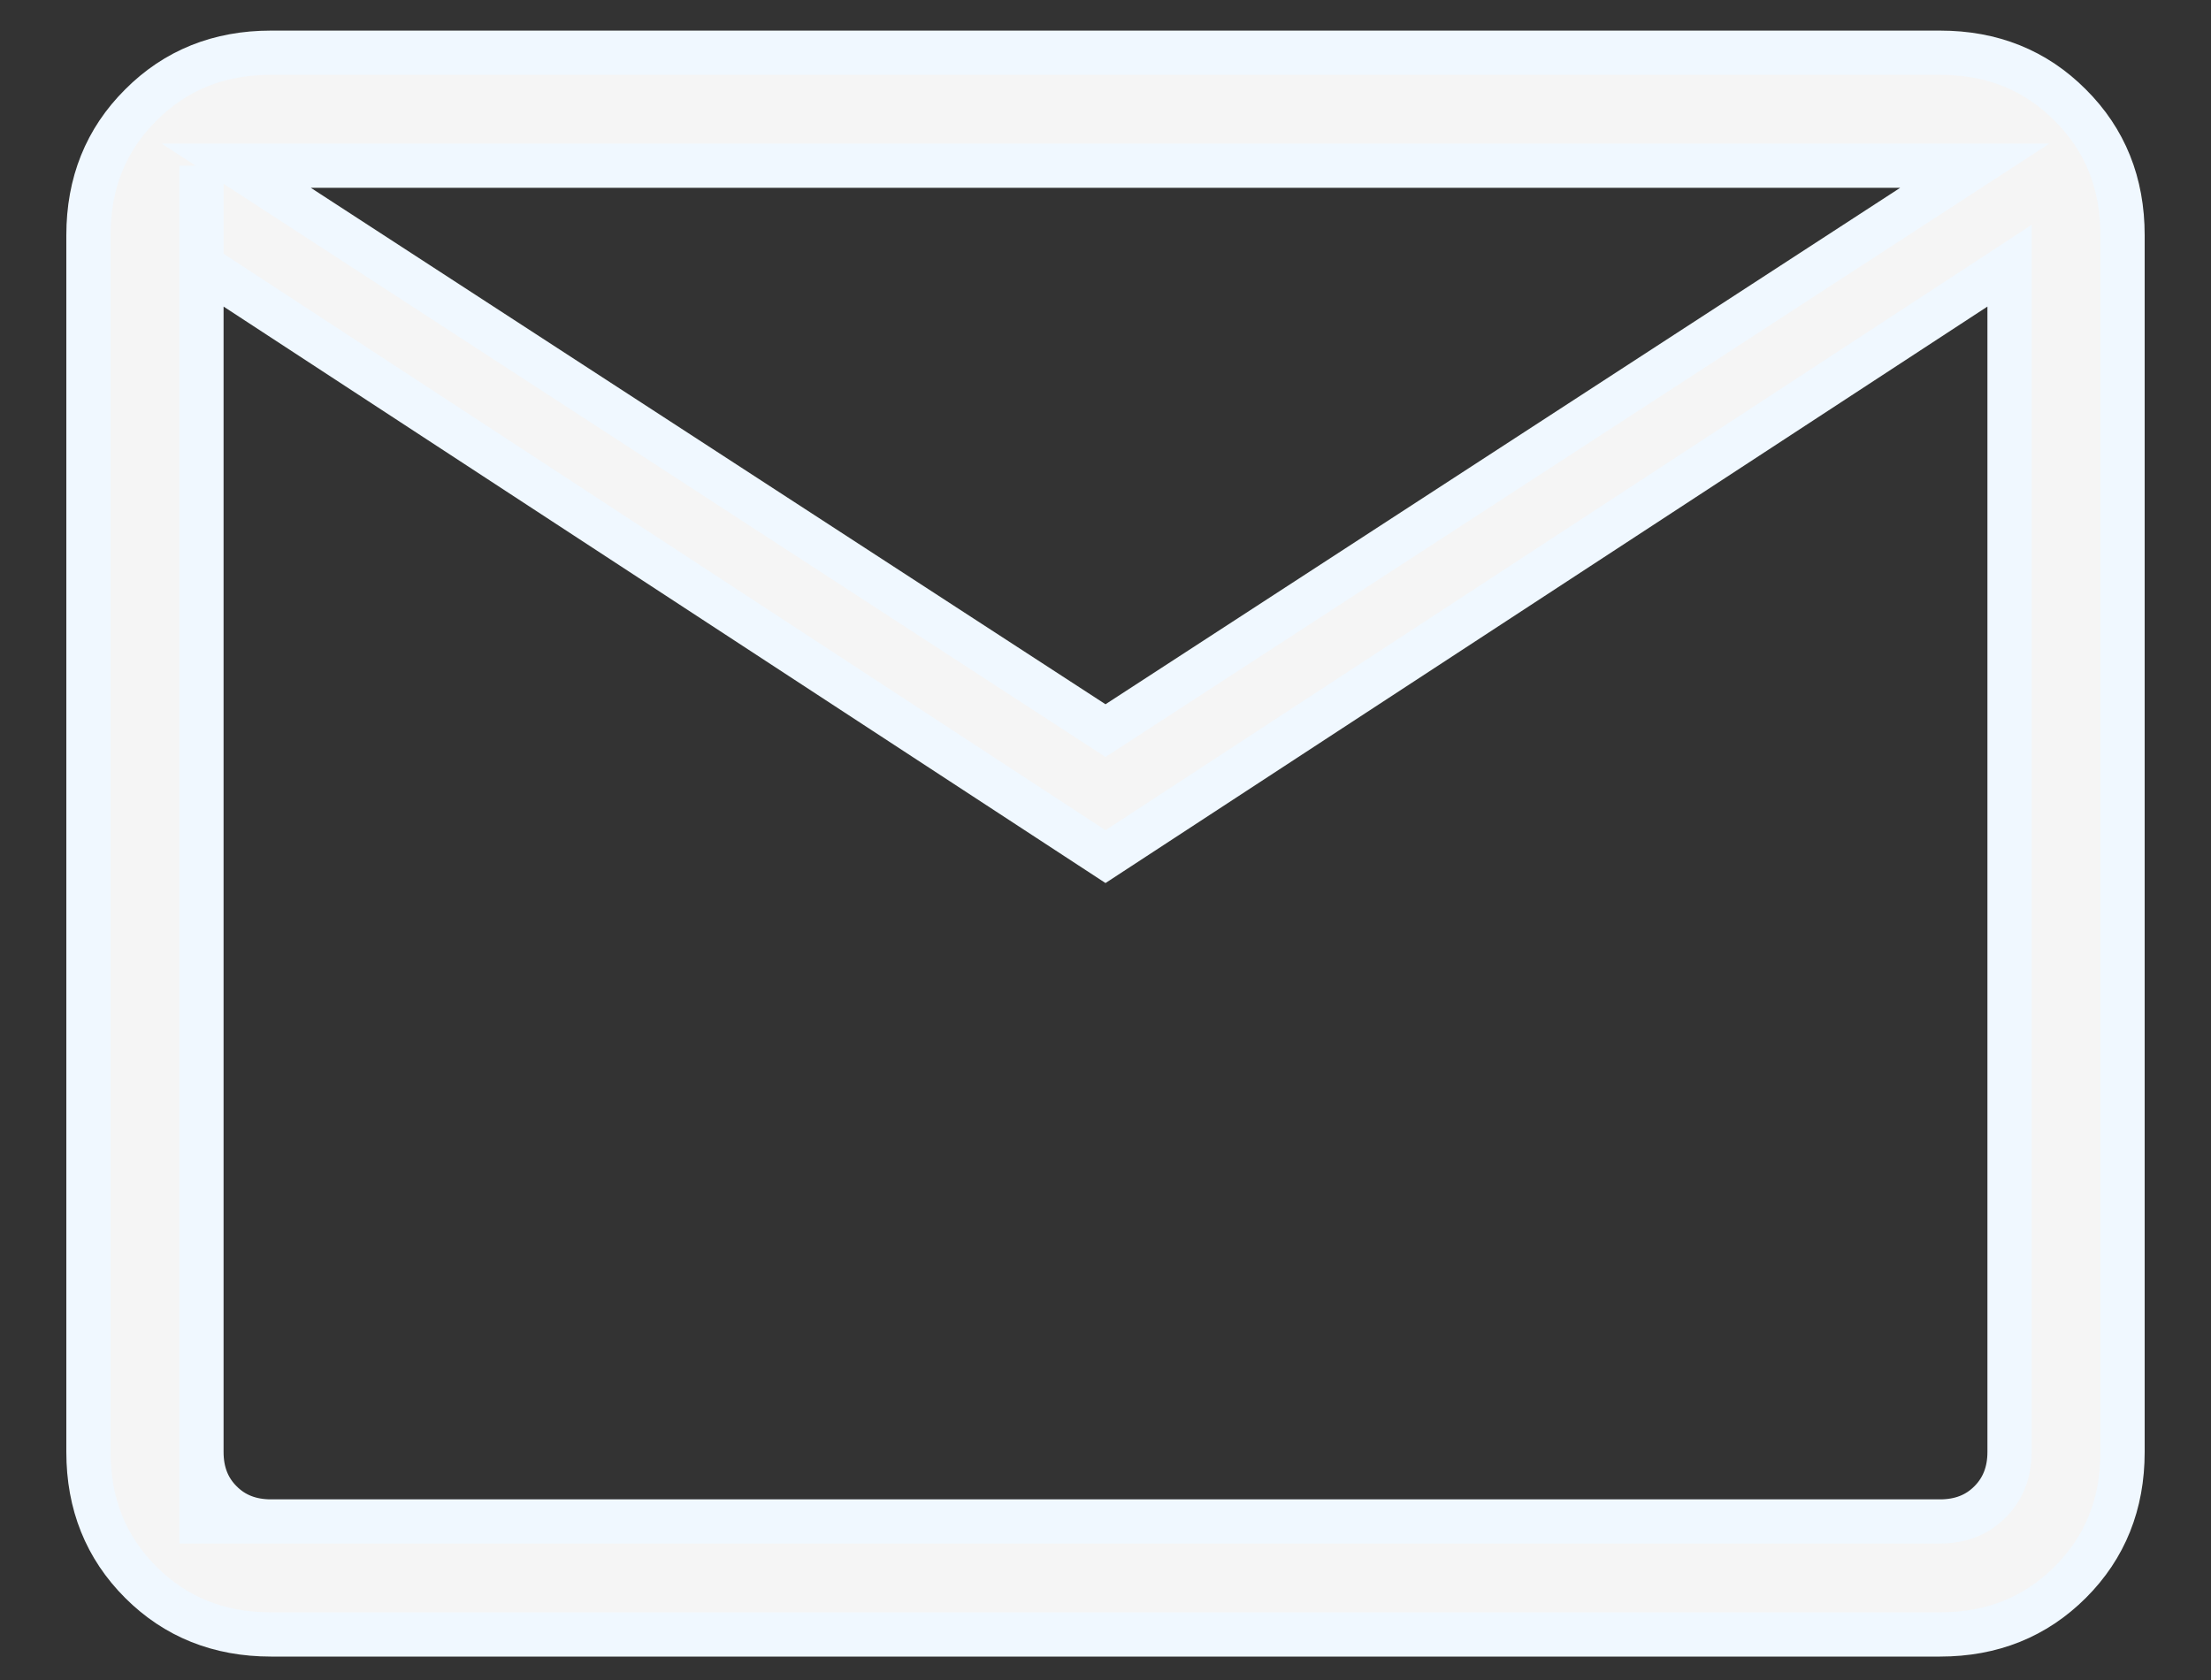
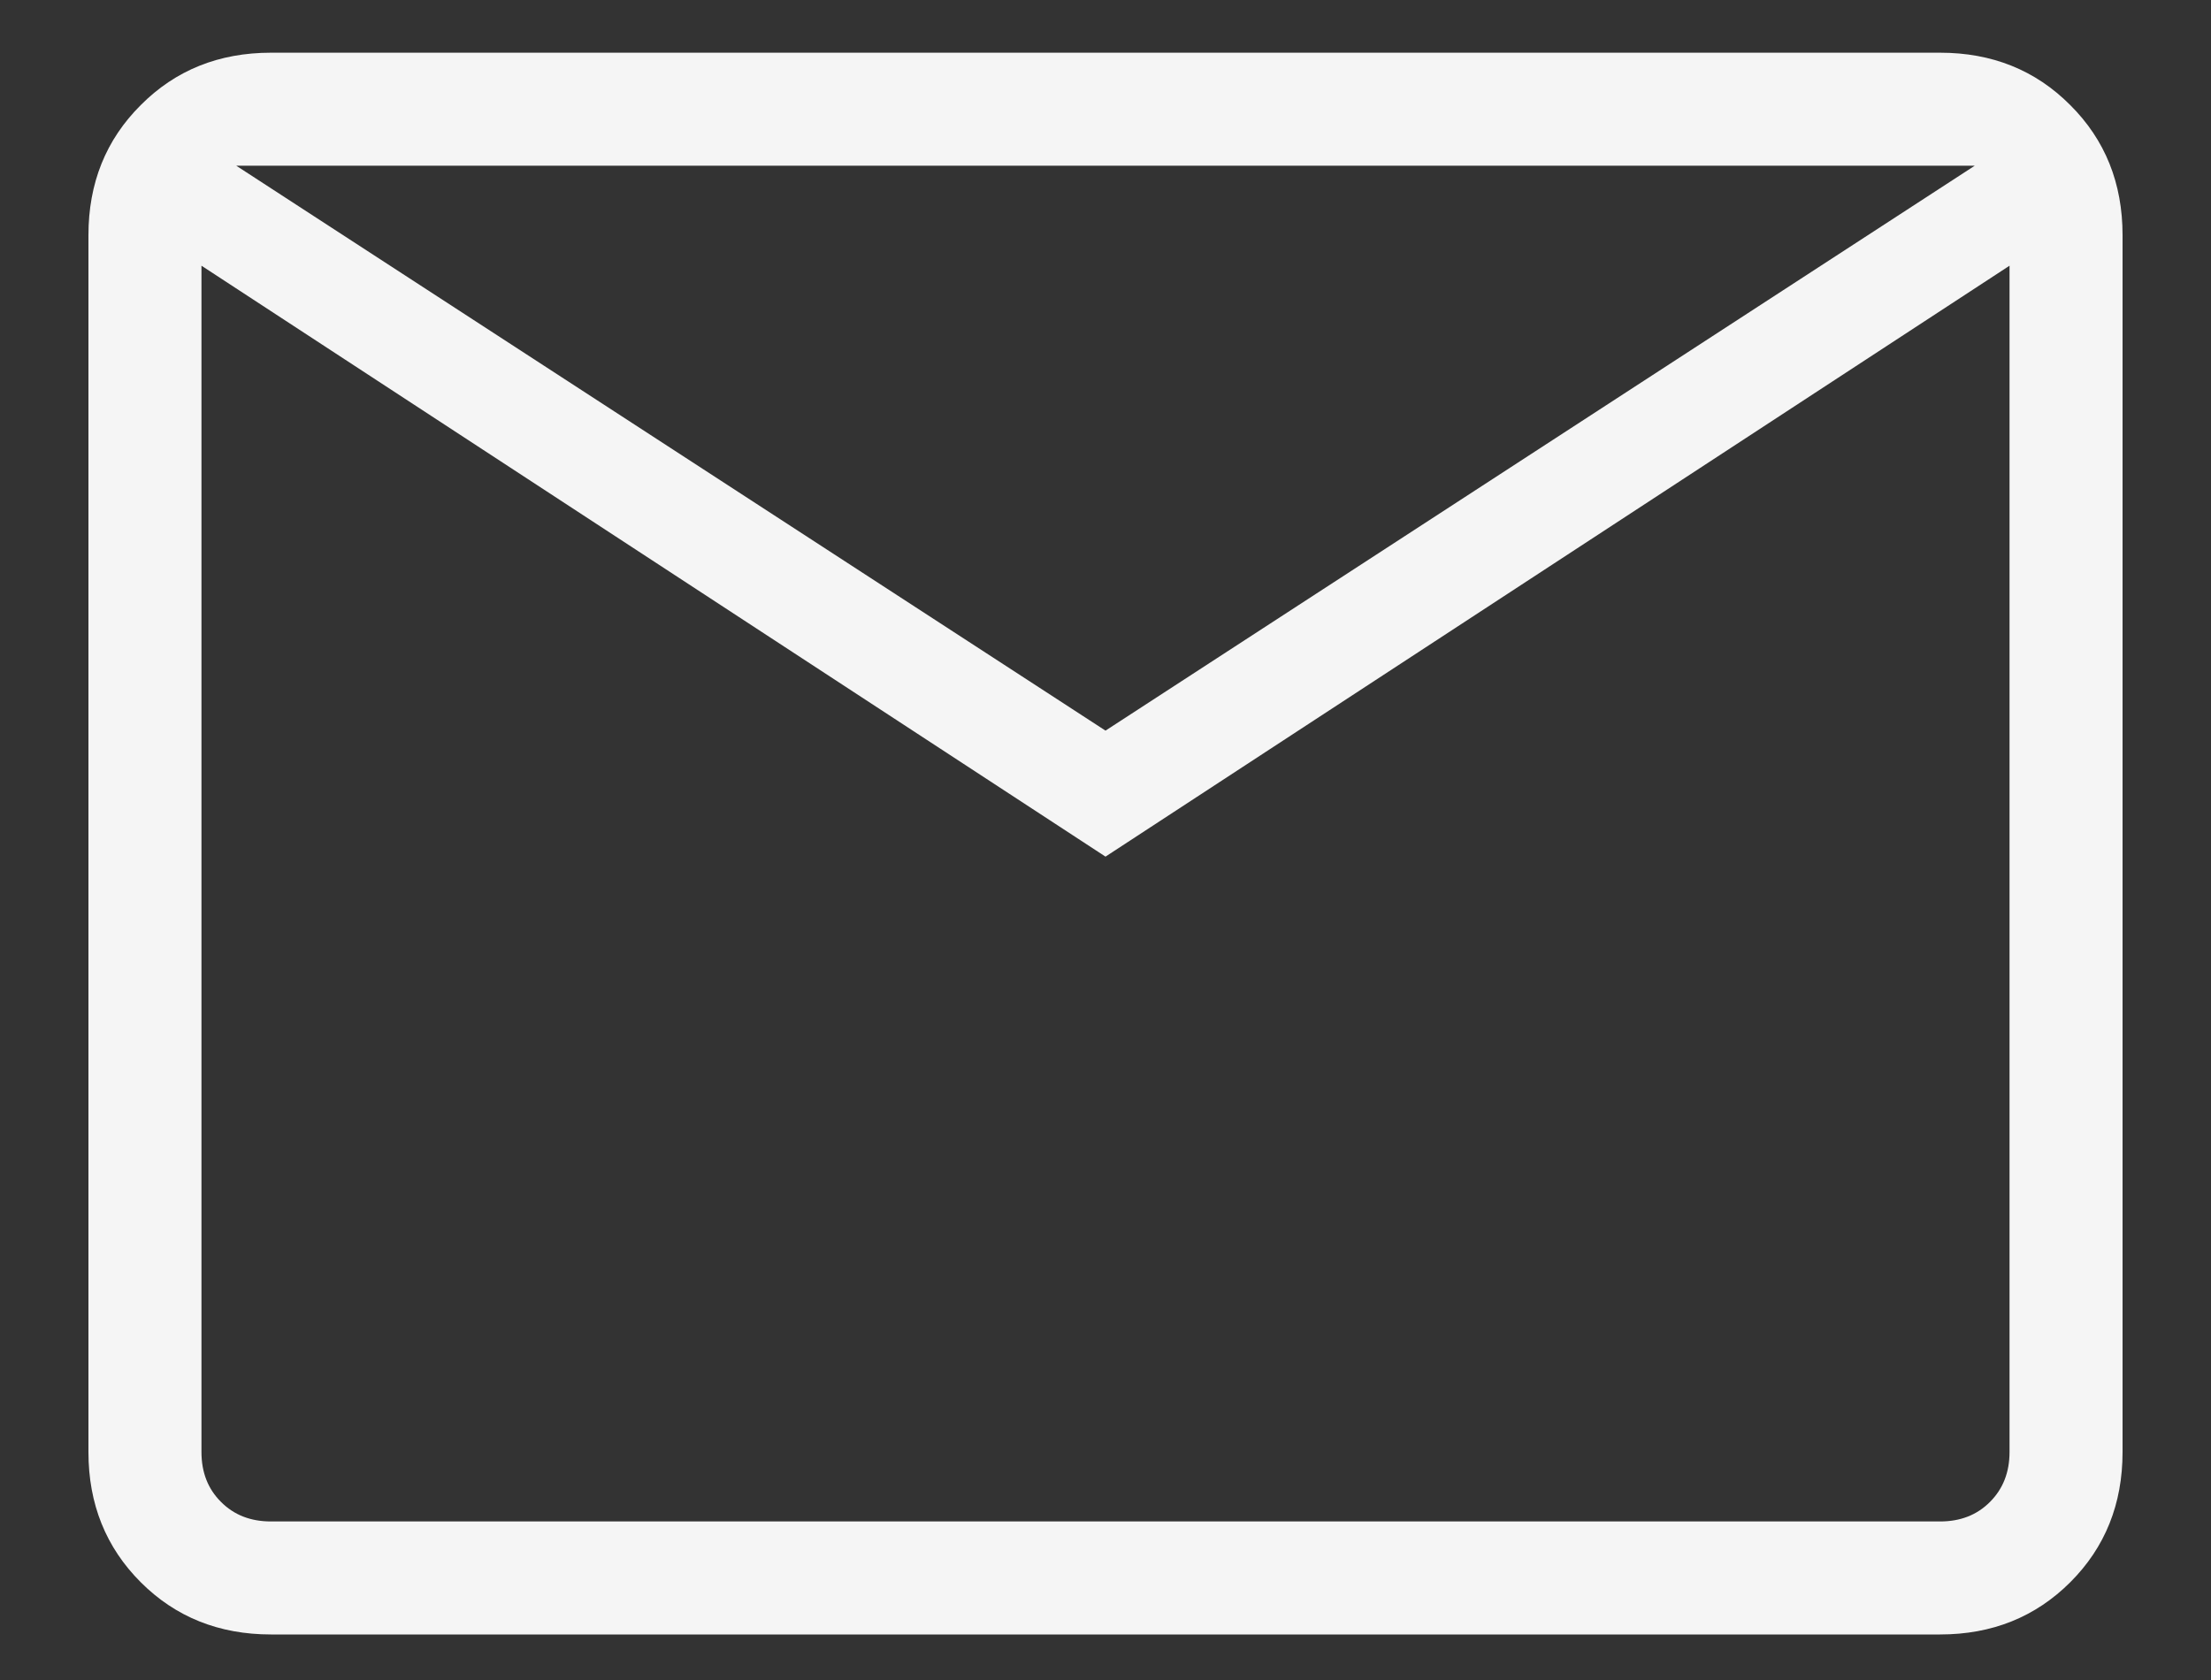
<svg xmlns="http://www.w3.org/2000/svg" width="25" height="19" viewBox="0 0 25 19" fill="none">
  <rect x="0" y="0" width="25" height="19" fill="#333333" stroke="none" />
  <path d="M3.064 18.485C2.476 18.485 1.985 18.288 1.592 17.895C1.197 17.5 1 17.009 1 16.422V2.66C1 2.072 1.197 1.581 1.592 1.188C1.985 0.793 2.476 0.596 3.064 0.596H21.936C22.524 0.596 23.015 0.793 23.408 1.188C23.803 1.581 24 2.072 24 2.66V16.422C24 17.009 23.803 17.5 23.41 17.893C23.015 18.288 22.524 18.485 21.936 18.485H3.064ZM12.5 9.688L2.278 3.005V16.422C2.278 16.651 2.351 16.839 2.499 16.986C2.646 17.134 2.834 17.207 3.064 17.207H21.936C22.166 17.207 22.354 17.134 22.501 16.986C22.648 16.839 22.722 16.651 22.722 16.422V3.005L12.5 9.688ZM12.5 8.263L22.329 1.874H2.671L12.5 8.263ZM2.278 3.005V1.874V16.422C2.278 16.651 2.351 16.839 2.499 16.986C2.646 17.134 2.834 17.207 3.064 17.207H2.278V3.005Z" fill="#F5F5F5" />
-   <path d="M2.278 3.005L12.5 9.688L22.722 3.005V16.422C22.722 16.651 22.648 16.839 22.501 16.986C22.354 17.134 22.166 17.207 21.936 17.207H3.064M2.278 3.005V16.422M2.278 3.005V1.874V16.422M2.278 3.005V17.207H3.064M2.278 16.422C2.278 16.651 2.351 16.839 2.499 16.986C2.646 17.134 2.834 17.207 3.064 17.207M3.064 18.485C2.476 18.485 1.985 18.288 1.592 17.895C1.197 17.5 1 17.009 1 16.422V2.66C1 2.072 1.197 1.581 1.592 1.188C1.985 0.793 2.476 0.596 3.064 0.596H21.936C22.524 0.596 23.015 0.793 23.408 1.188C23.803 1.581 24 2.072 24 2.66V16.422C24 17.009 23.803 17.5 23.41 17.893C23.015 18.288 22.524 18.485 21.936 18.485H3.064ZM12.5 8.263L22.329 1.874H2.671L12.5 8.263Z" stroke="#F0F8FF" stroke-width="0.5" />
</svg>